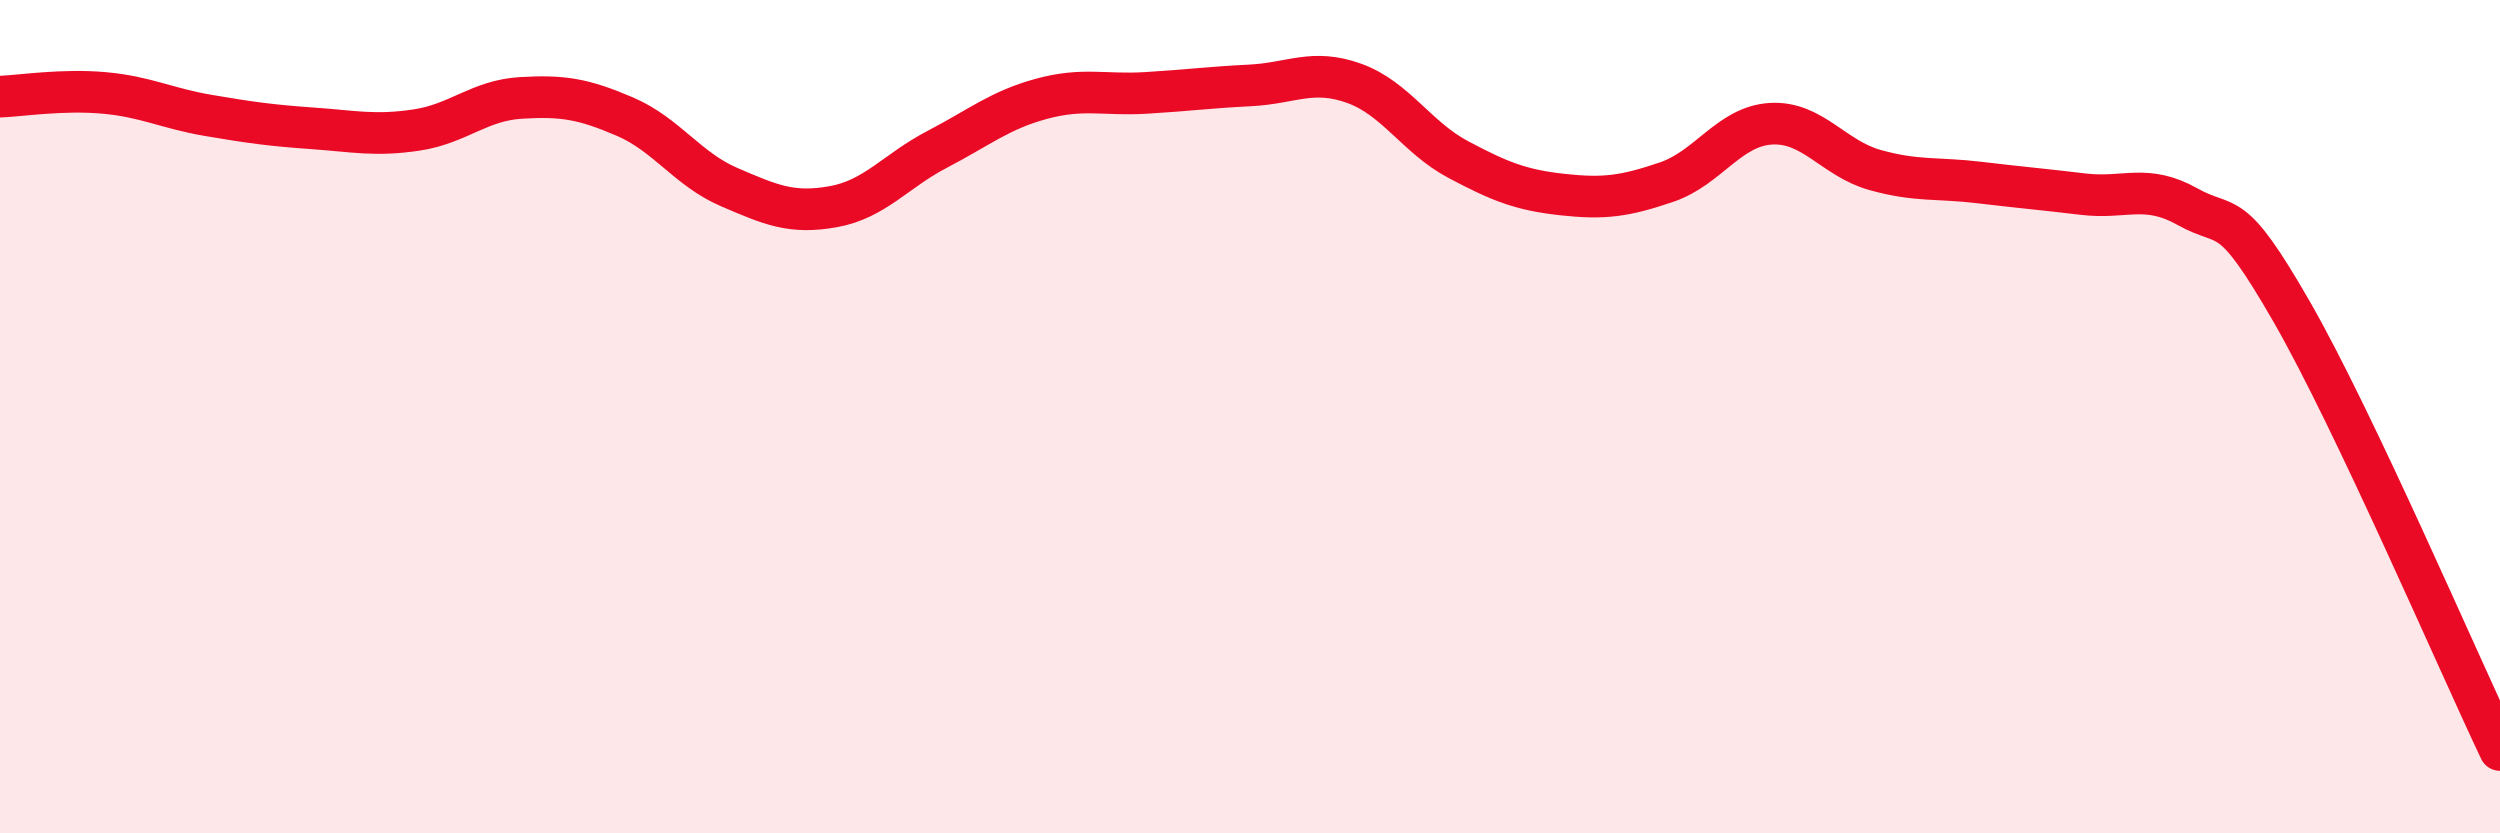
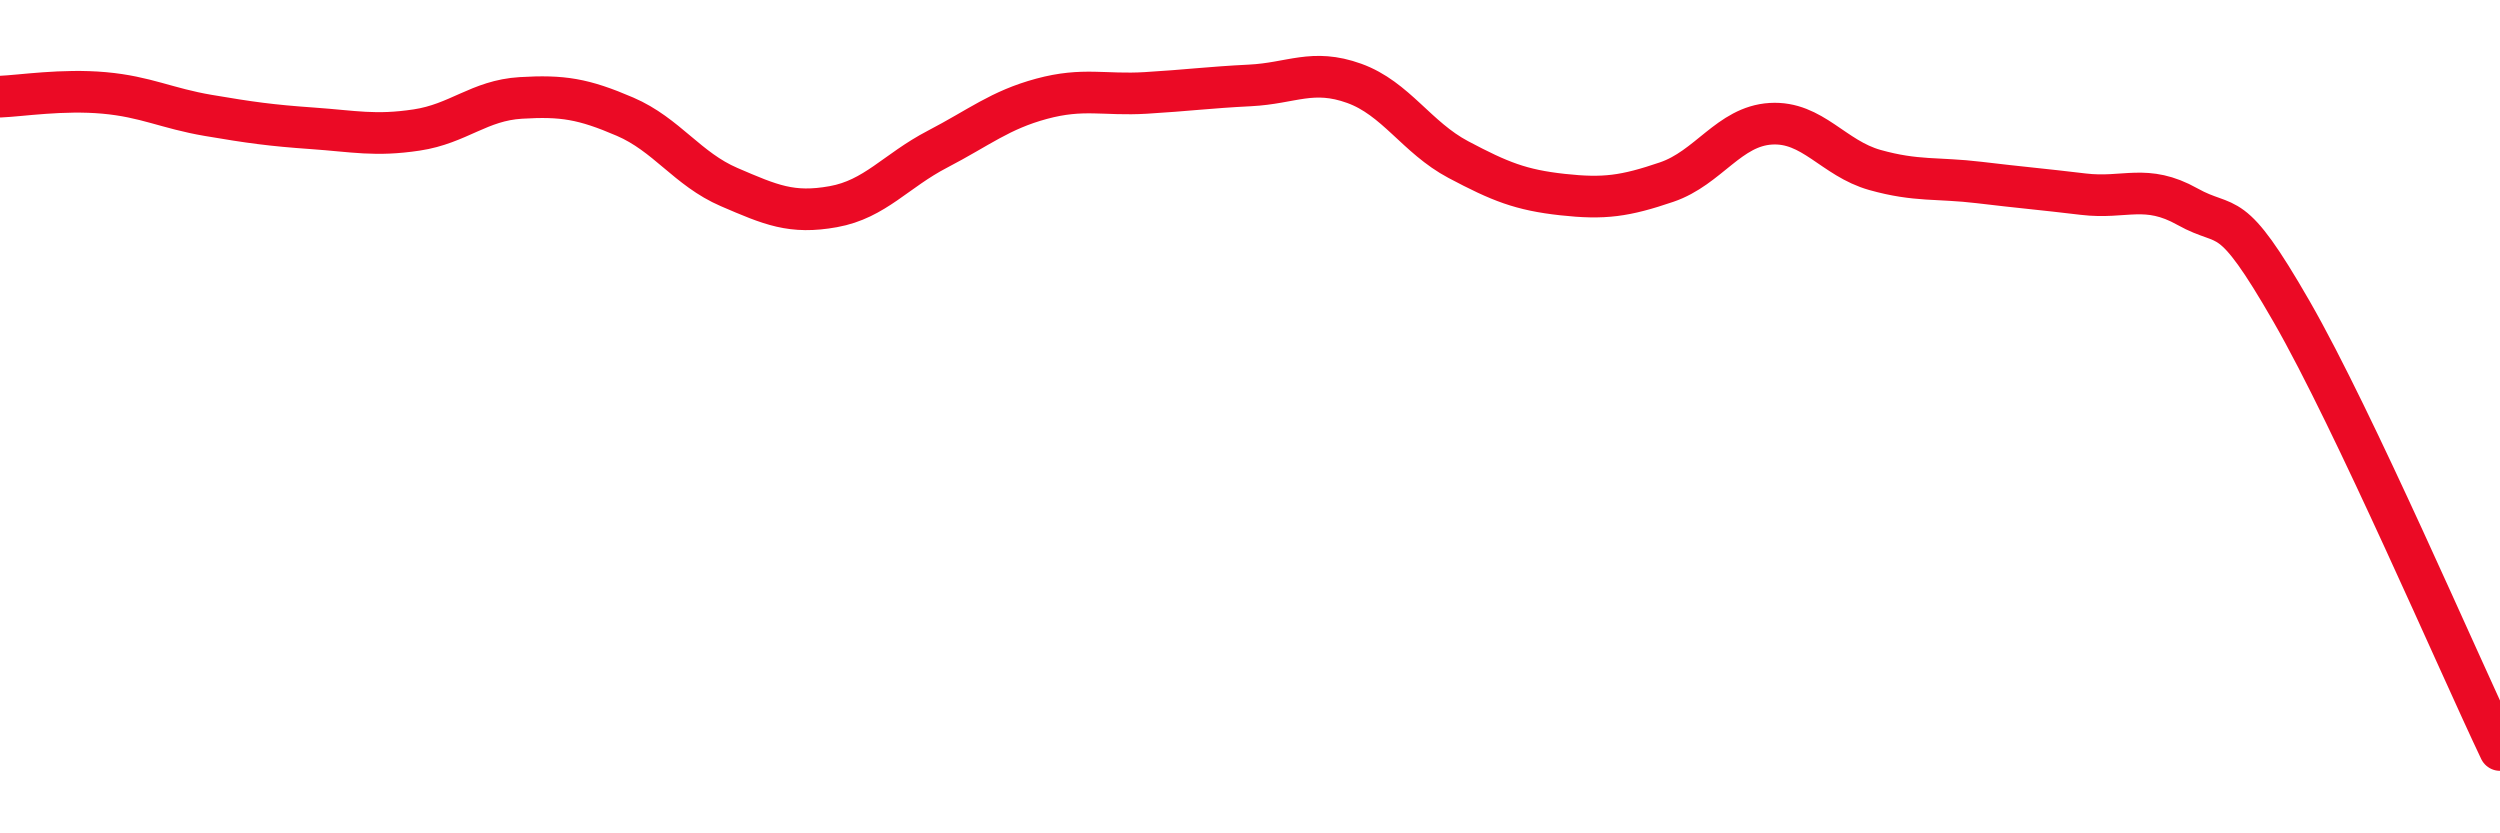
<svg xmlns="http://www.w3.org/2000/svg" width="60" height="20" viewBox="0 0 60 20">
-   <path d="M 0,2.32 C 0.5,2.3 1.5,2.14 2.5,2.23 C 3.5,2.32 4,2.6 5,2.77 C 6,2.94 6.5,3.01 7.5,3.08 C 8.5,3.15 9,3.27 10,3.12 C 11,2.97 11.5,2.41 12.5,2.35 C 13.5,2.29 14,2.37 15,2.8 C 16,3.23 16.5,4.06 17.5,4.49 C 18.5,4.92 19,5.14 20,4.96 C 21,4.78 21.5,4.1 22.5,3.58 C 23.5,3.06 24,2.64 25,2.37 C 26,2.1 26.5,2.29 27.5,2.23 C 28.5,2.17 29,2.1 30,2.05 C 31,2 31.5,1.64 32.5,2 C 33.5,2.36 34,3.3 35,3.83 C 36,4.36 36.5,4.56 37.5,4.67 C 38.5,4.78 39,4.71 40,4.37 C 41,4.03 41.5,3.03 42.5,2.97 C 43.5,2.91 44,3.8 45,4.08 C 46,4.36 46.5,4.26 47.5,4.38 C 48.5,4.5 49,4.54 50,4.66 C 51,4.78 51.5,4.4 52.5,4.96 C 53.5,5.52 53.5,4.87 55,7.48 C 56.5,10.09 59,15.9 60,18L60 20L0 20Z" fill="#EB0A25" opacity="0.1" stroke-linecap="round" stroke-linejoin="round" />
  <path d="M 0,2.32 C 0.5,2.3 1.5,2.14 2.5,2.23 C 3.5,2.32 4,2.6 5,2.77 C 6,2.94 6.5,3.01 7.5,3.08 C 8.5,3.15 9,3.27 10,3.12 C 11,2.97 11.5,2.41 12.5,2.35 C 13.5,2.29 14,2.37 15,2.8 C 16,3.23 16.5,4.06 17.5,4.49 C 18.5,4.92 19,5.14 20,4.96 C 21,4.78 21.5,4.1 22.5,3.58 C 23.5,3.06 24,2.64 25,2.37 C 26,2.1 26.5,2.29 27.5,2.23 C 28.5,2.17 29,2.1 30,2.05 C 31,2 31.5,1.64 32.5,2 C 33.5,2.36 34,3.3 35,3.83 C 36,4.36 36.5,4.56 37.5,4.67 C 38.5,4.78 39,4.71 40,4.37 C 41,4.03 41.5,3.03 42.5,2.97 C 43.5,2.91 44,3.8 45,4.08 C 46,4.36 46.5,4.26 47.5,4.38 C 48.5,4.5 49,4.54 50,4.66 C 51,4.78 51.5,4.4 52.5,4.96 C 53.5,5.52 53.5,4.87 55,7.48 C 56.5,10.09 59,15.9 60,18" stroke="#EB0A25" stroke-width="1" fill="none" stroke-linecap="round" stroke-linejoin="round" />
</svg>